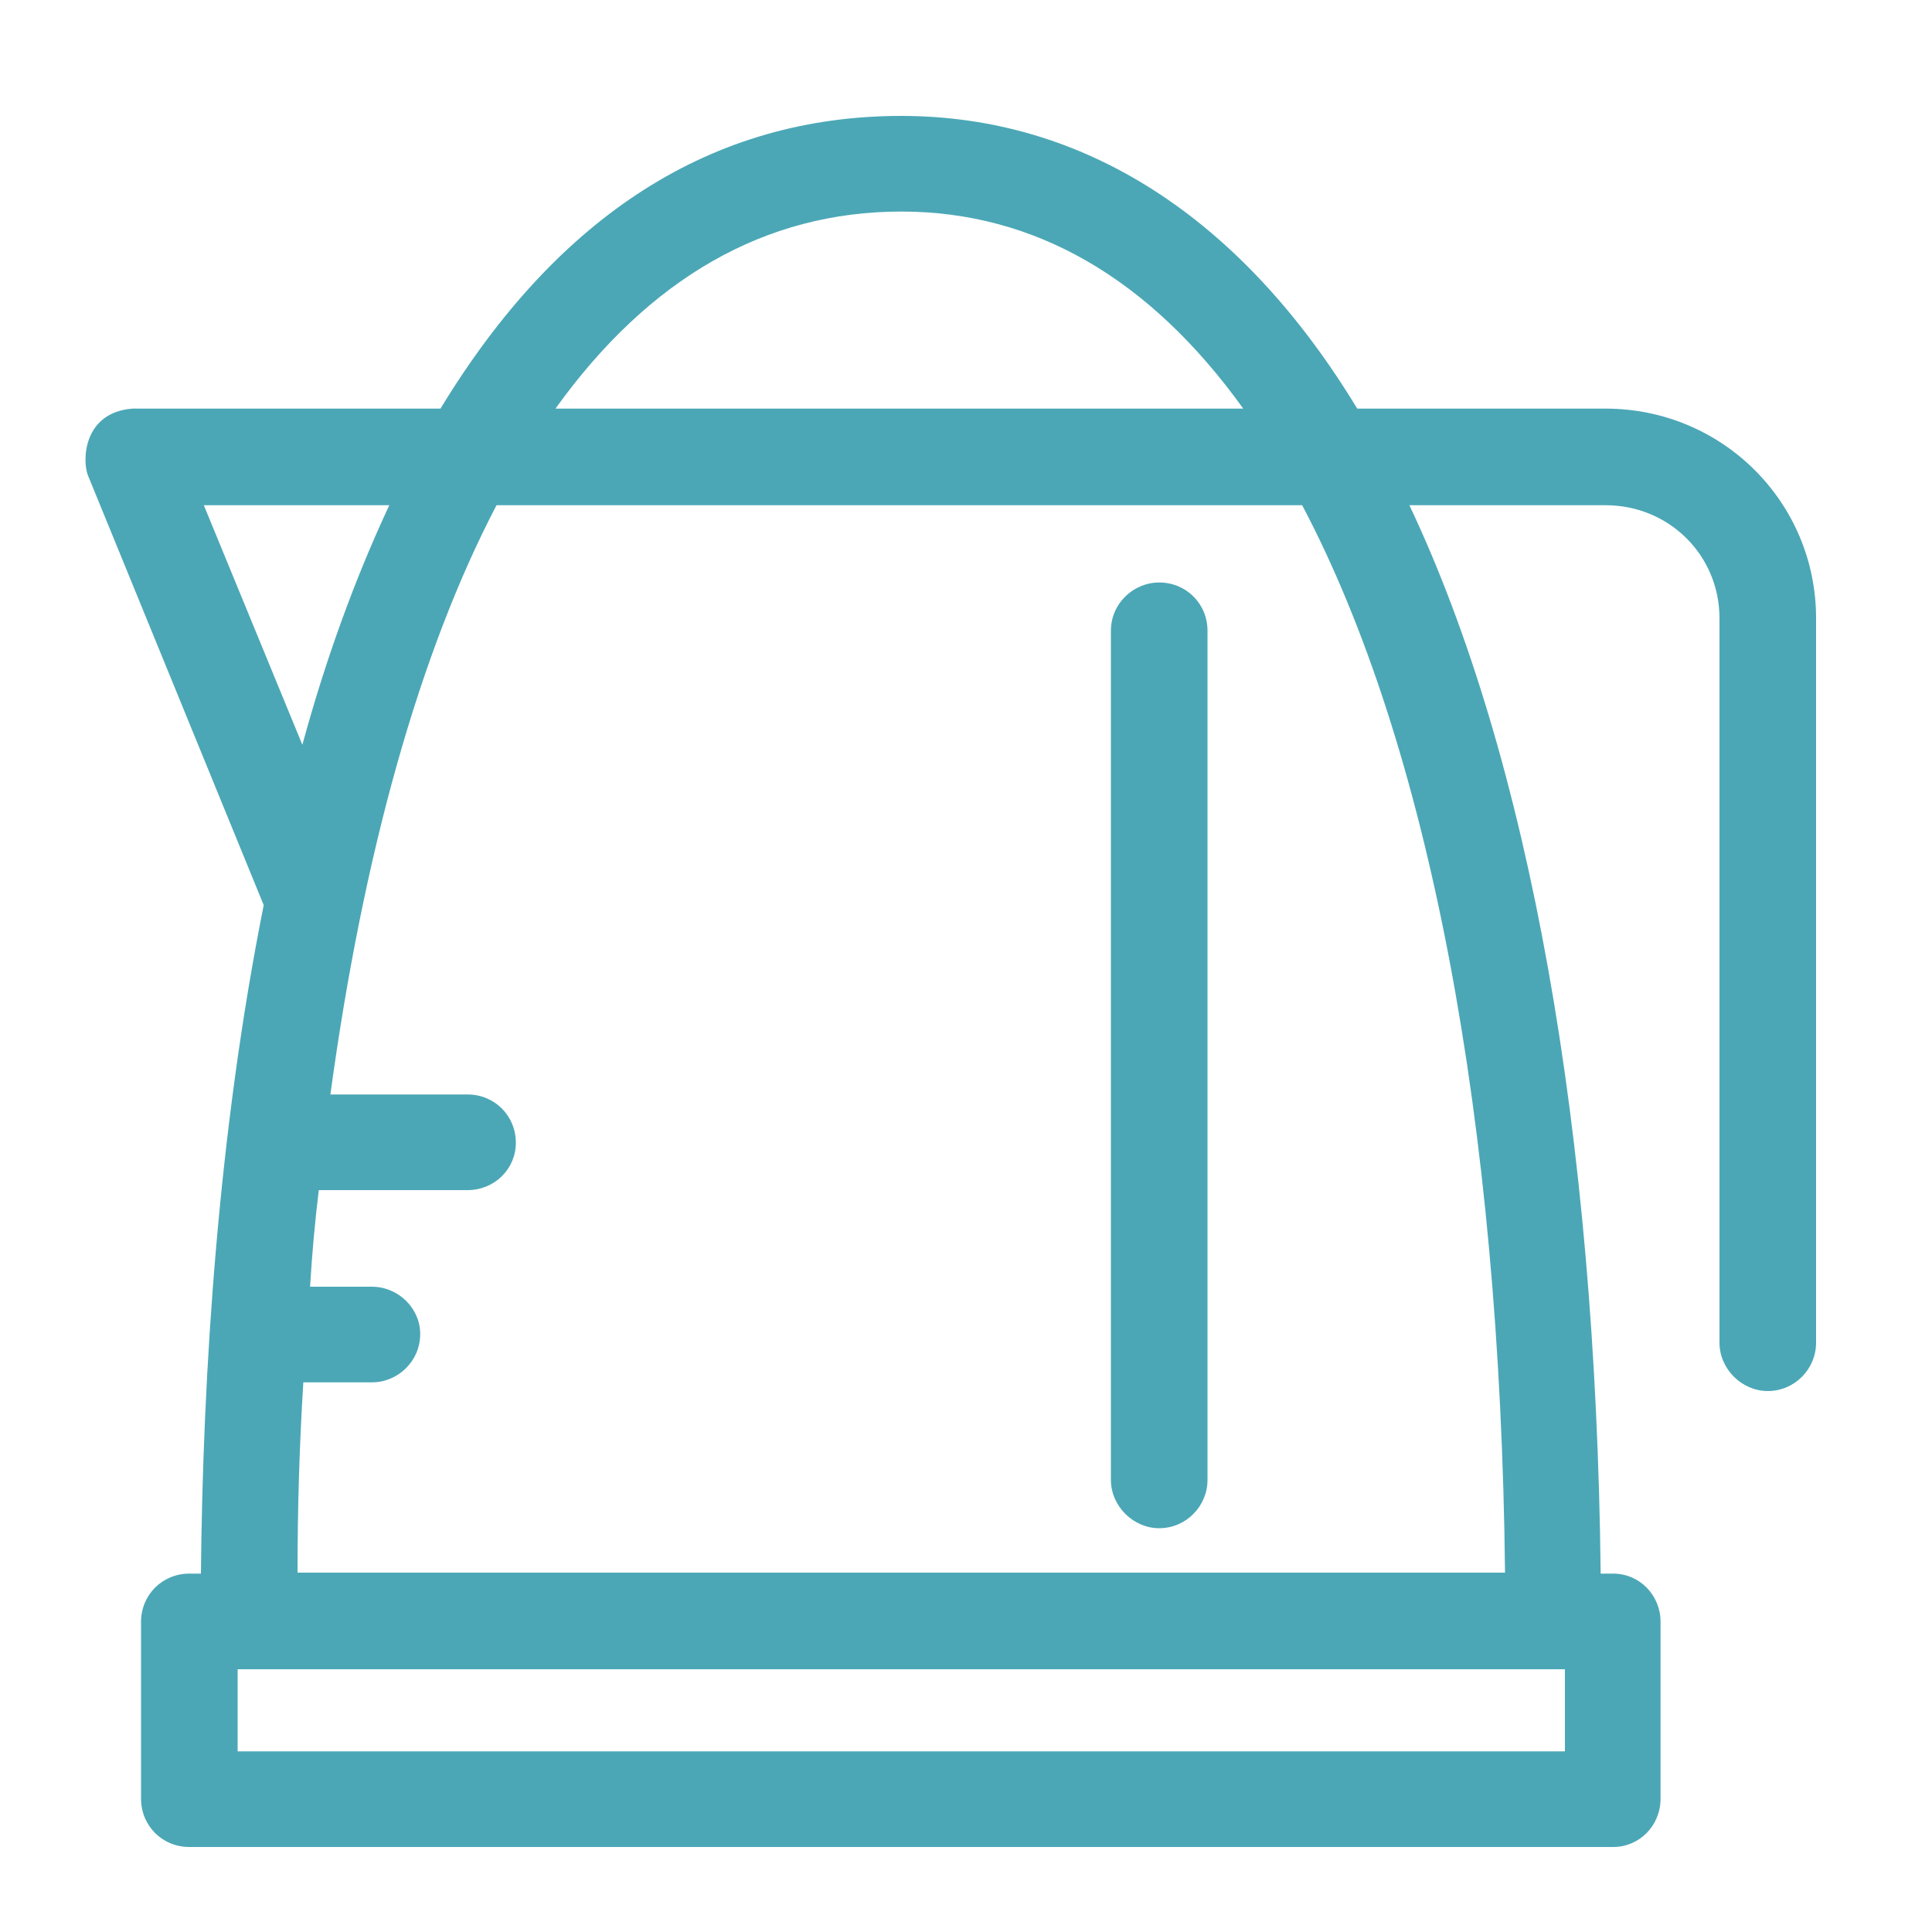
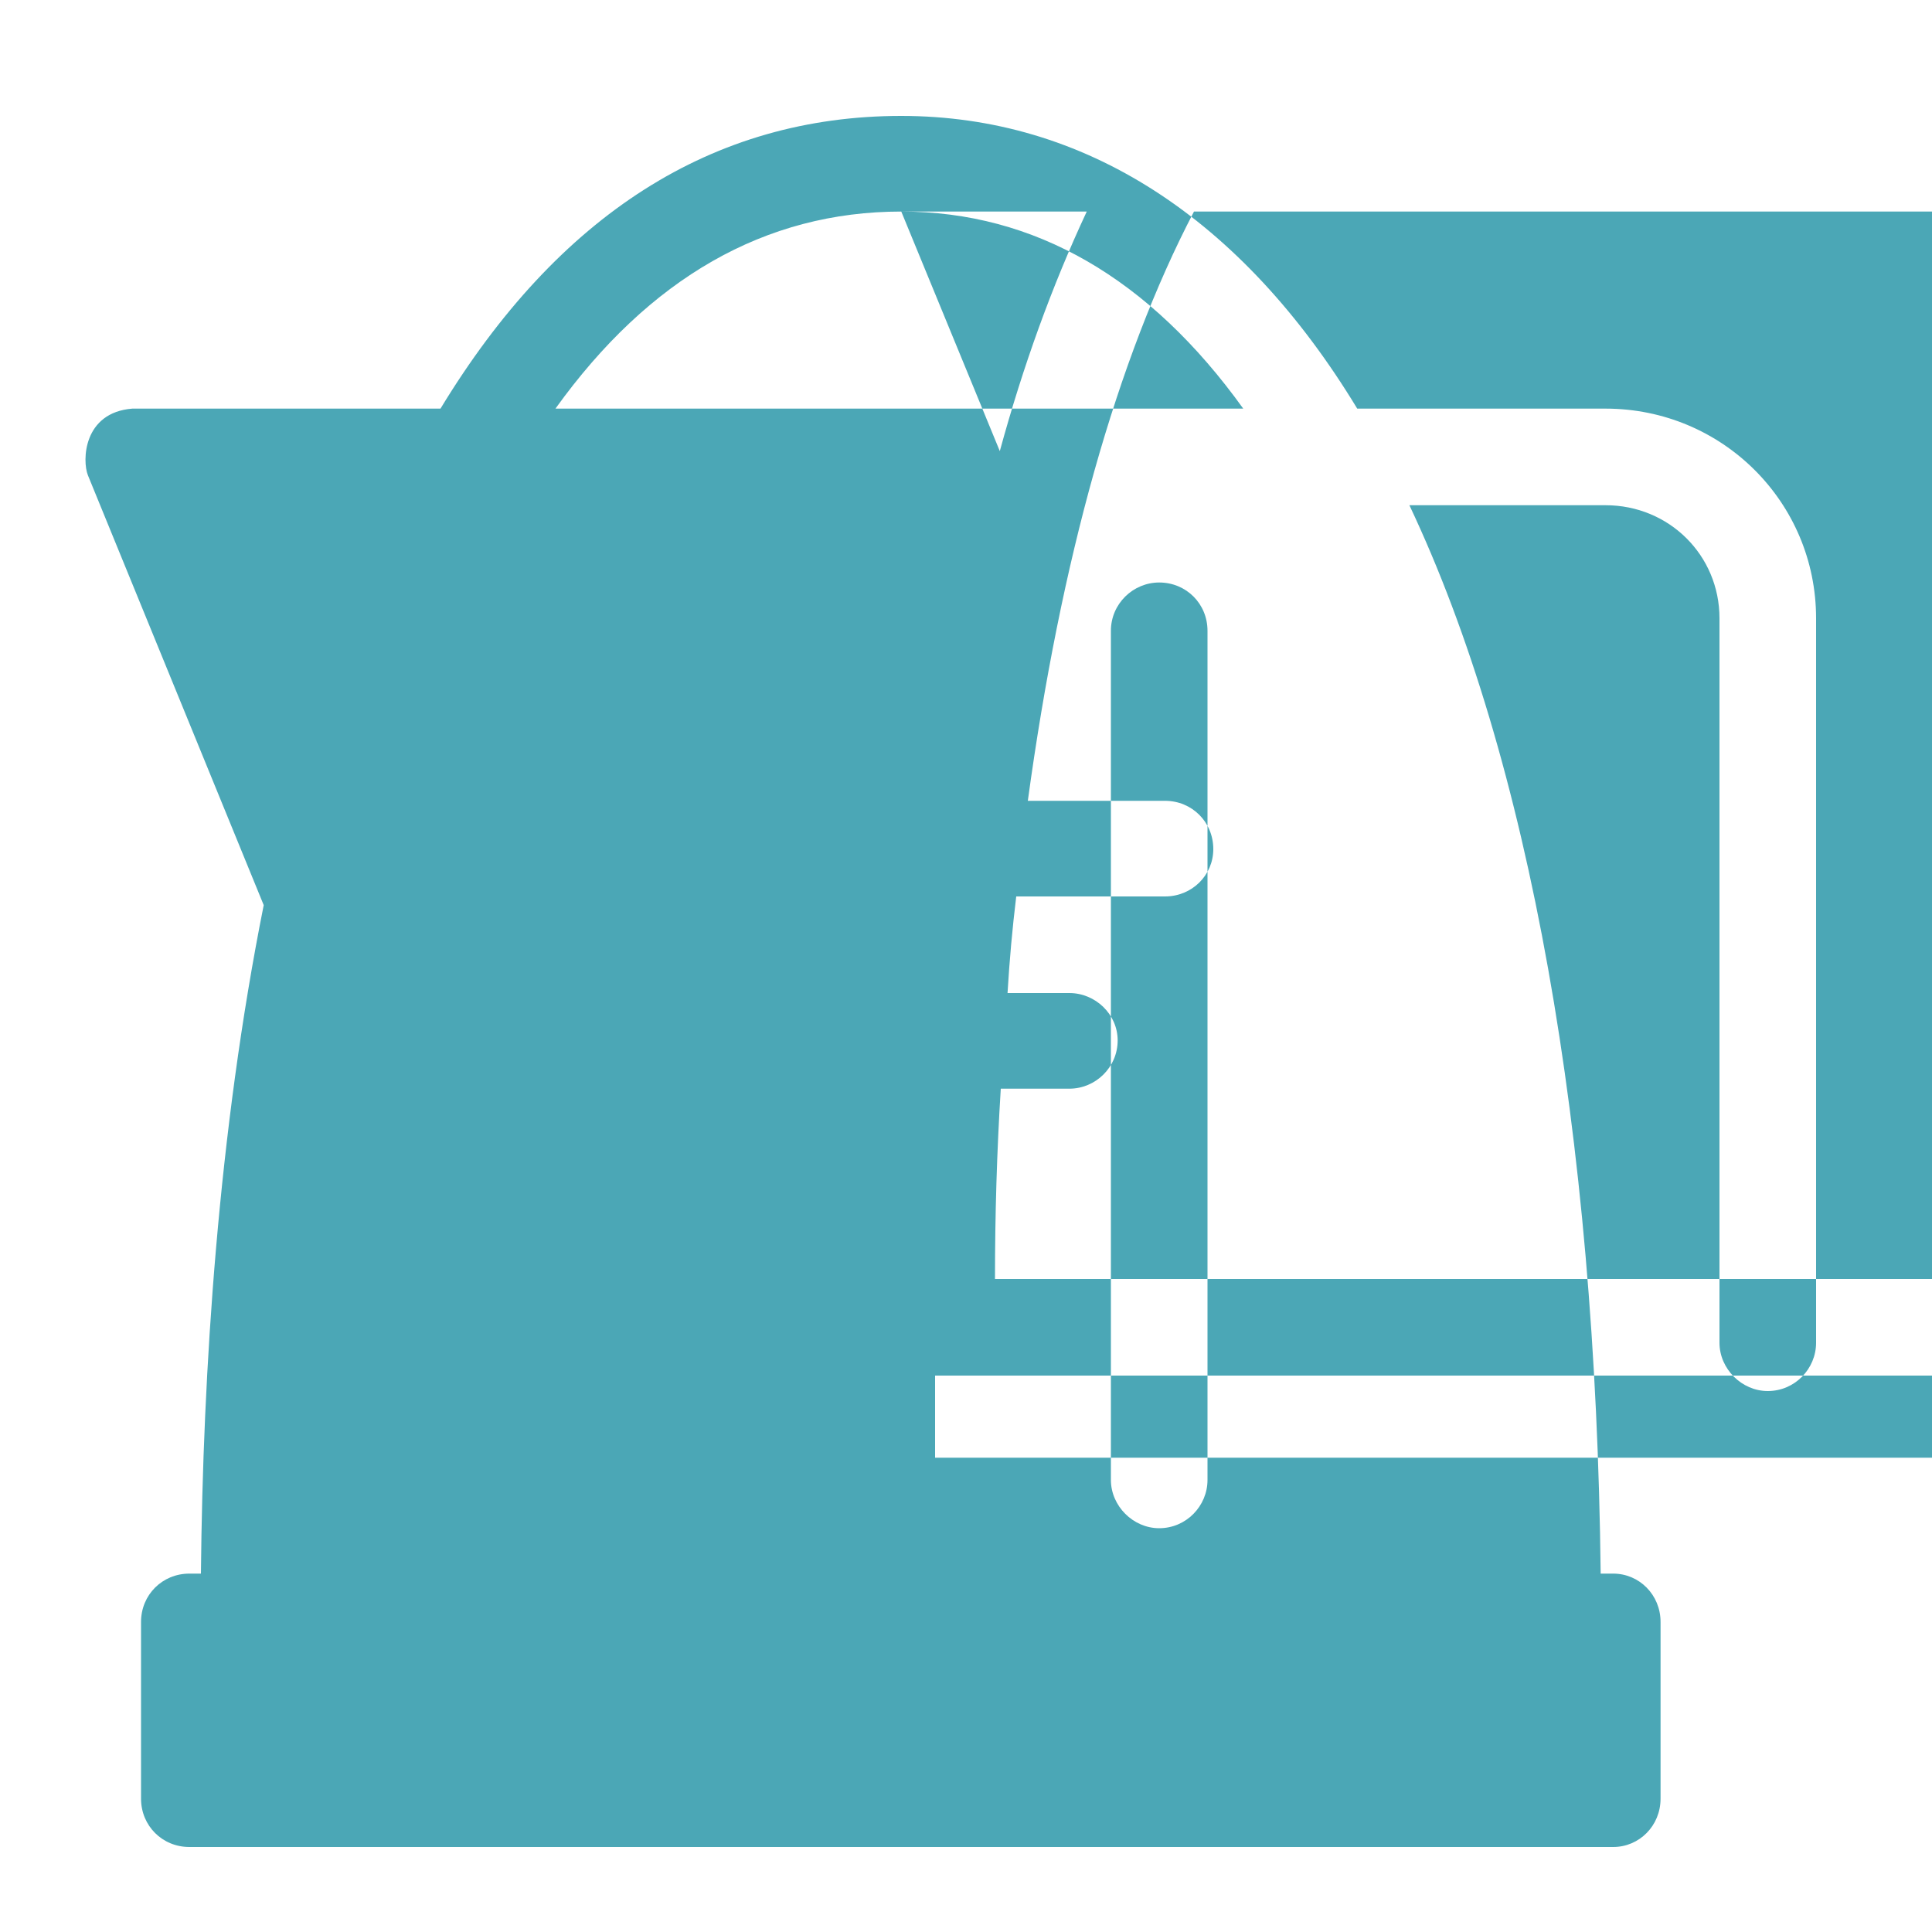
<svg xmlns="http://www.w3.org/2000/svg" xml:space="preserve" width="20px" height="20px" version="1.1" style="shape-rendering:geometricPrecision; text-rendering:geometricPrecision; image-rendering:optimizeQuality; fill-rule:evenodd; clip-rule:evenodd" viewBox="0 0 20 20">
  <defs>
    <style type="text/css">
   
    .fil0 {fill:#4ba7b6}
   
  </style>
  </defs>
  <g id="Layer_x0020_1">
-     <path class="fil0" d="M12 6.03c-0.27,0 -0.5,0.22 -0.5,0.5l0 8.79c0,0.27 0.23,0.5 0.5,0.5 0.28,0 0.5,-0.23 0.5,-0.5l0 -8.79c0,-0.28 -0.22,-0.5 -0.5,-0.5zm4.62 -1.8l-2.57 0c-1.2,-1.98 -2.83,-3.03 -4.72,-3.03 -1.95,0 -3.55,1.02 -4.77,3.03l-3.19 0c-0.51,0.04 -0.52,0.54 -0.46,0.69l1.82 4.45c-0.47,2.35 -0.63,4.82 -0.65,6.92l-0.12 0c-0.28,0 -0.5,0.22 -0.5,0.5l0 1.83c0,0.28 0.22,0.5 0.5,0.5l14.74 0c0.27,0 0.49,-0.22 0.49,-0.5l0 -1.83c0,-0.28 -0.22,-0.5 -0.49,-0.5l-0.13 0c-0.05,-4.57 -0.74,-8.44 -1.98,-11.06l2.03 0c0.66,0 1.18,0.52 1.18,1.17l0 7.5c0,0.27 0.23,0.5 0.5,0.5 0.28,0 0.5,-0.23 0.5,-0.5l0 -7.5c0,-1.2 -0.97,-2.17 -2.18,-2.17zm-7.29 -2.04c1.38,0 2.57,0.69 3.54,2.04l-7.12 0c0.97,-1.35 2.17,-2.04 3.58,-2.04zm-7.22 3.04l1.92 0c-0.36,0.77 -0.66,1.6 -0.9,2.48l-1.02 -2.48zm14.09 12.9l-13.74 0 0 -0.85 13.74 0 0 0.85zm-0.62 -1.85l-12.5 0c0,-0.67 0.02,-1.33 0.06,-1.97l0.71 0c0.27,0 0.5,-0.22 0.5,-0.5 0,-0.27 -0.23,-0.49 -0.5,-0.49l-0.64 0c0.02,-0.34 0.05,-0.67 0.09,-1l1.54 0c0.28,0 0.5,-0.22 0.5,-0.49 0,-0.28 -0.22,-0.5 -0.5,-0.5l-1.42 0c0.34,-2.49 0.92,-4.57 1.72,-6.1l8.34 0c1.31,2.48 2.05,6.37 2.1,11.05z" />
+     <path class="fil0" d="M12 6.03c-0.27,0 -0.5,0.22 -0.5,0.5l0 8.79c0,0.27 0.23,0.5 0.5,0.5 0.28,0 0.5,-0.23 0.5,-0.5l0 -8.79c0,-0.28 -0.22,-0.5 -0.5,-0.5zm4.62 -1.8l-2.57 0c-1.2,-1.98 -2.83,-3.03 -4.72,-3.03 -1.95,0 -3.55,1.02 -4.77,3.03l-3.19 0c-0.51,0.04 -0.52,0.54 -0.46,0.69l1.82 4.45c-0.47,2.35 -0.63,4.82 -0.65,6.92l-0.12 0c-0.28,0 -0.5,0.22 -0.5,0.5l0 1.83c0,0.28 0.22,0.5 0.5,0.5l14.74 0c0.27,0 0.49,-0.22 0.49,-0.5l0 -1.83c0,-0.28 -0.22,-0.5 -0.49,-0.5l-0.13 0c-0.05,-4.57 -0.74,-8.44 -1.98,-11.06l2.03 0c0.66,0 1.18,0.52 1.18,1.17l0 7.5c0,0.27 0.23,0.5 0.5,0.5 0.28,0 0.5,-0.23 0.5,-0.5l0 -7.5c0,-1.2 -0.97,-2.17 -2.18,-2.17zm-7.29 -2.04c1.38,0 2.57,0.69 3.54,2.04l-7.12 0c0.97,-1.35 2.17,-2.04 3.58,-2.04zl1.92 0c-0.36,0.77 -0.66,1.6 -0.9,2.48l-1.02 -2.48zm14.09 12.9l-13.74 0 0 -0.85 13.74 0 0 0.85zm-0.62 -1.85l-12.5 0c0,-0.67 0.02,-1.33 0.06,-1.97l0.71 0c0.27,0 0.5,-0.22 0.5,-0.5 0,-0.27 -0.23,-0.49 -0.5,-0.49l-0.64 0c0.02,-0.34 0.05,-0.67 0.09,-1l1.54 0c0.28,0 0.5,-0.22 0.5,-0.49 0,-0.28 -0.22,-0.5 -0.5,-0.5l-1.42 0c0.34,-2.49 0.92,-4.57 1.72,-6.1l8.34 0c1.31,2.48 2.05,6.37 2.1,11.05z" />
  </g>
</svg>